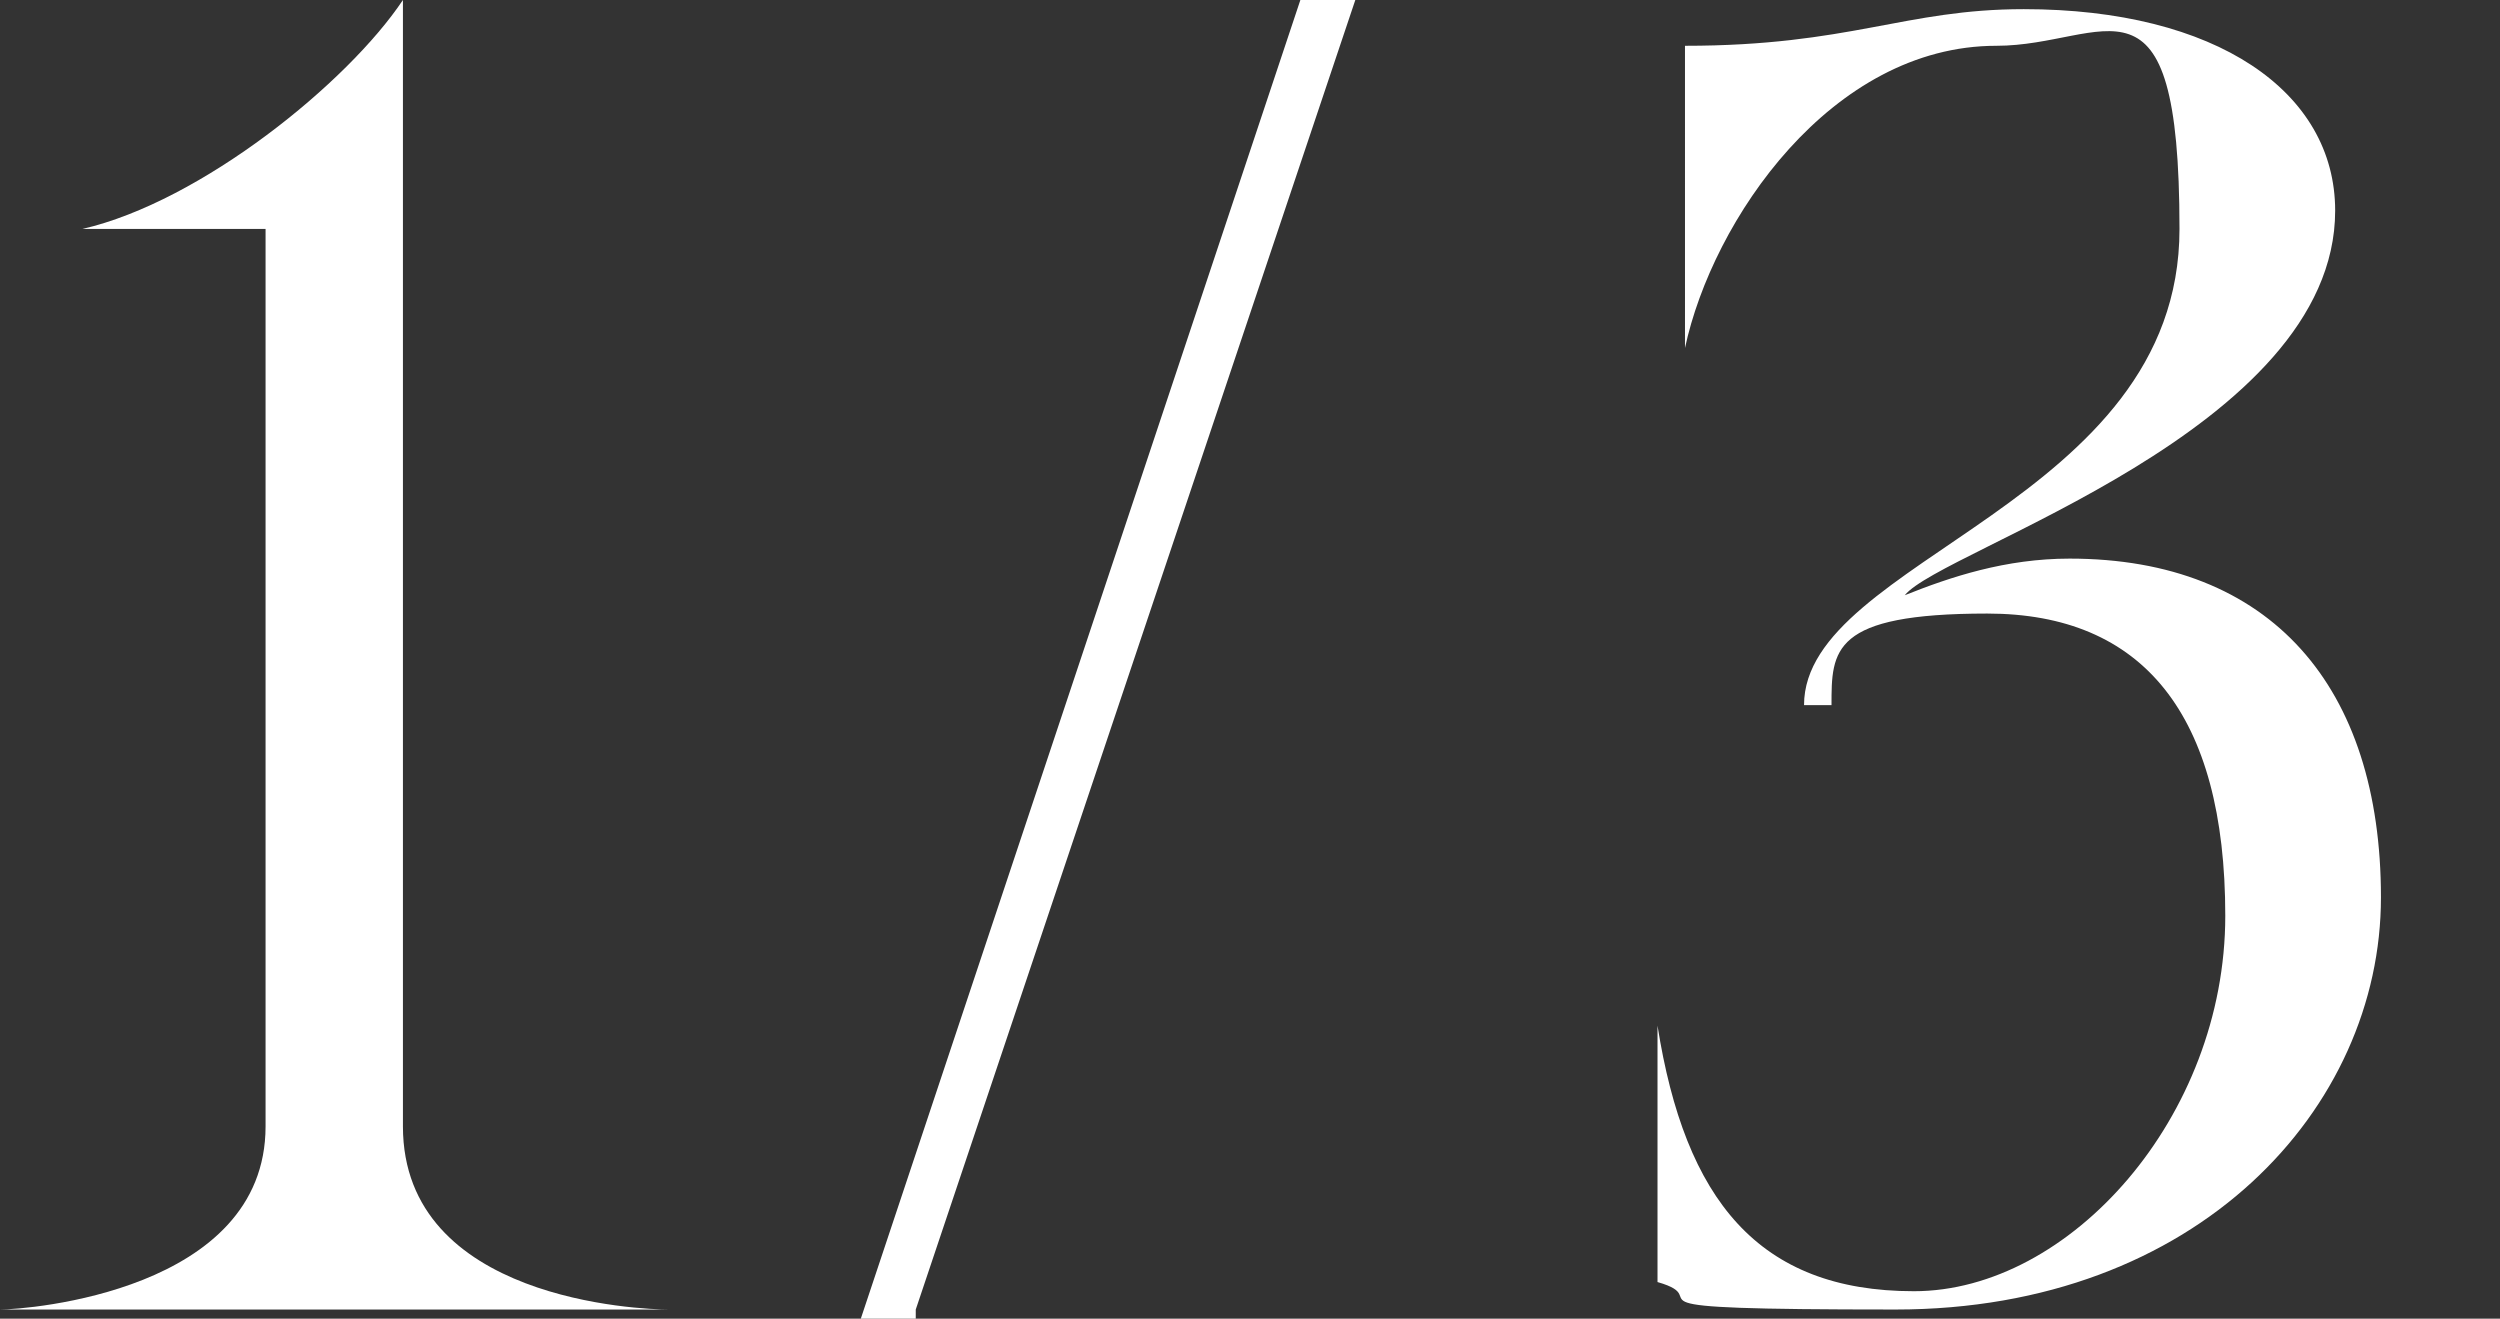
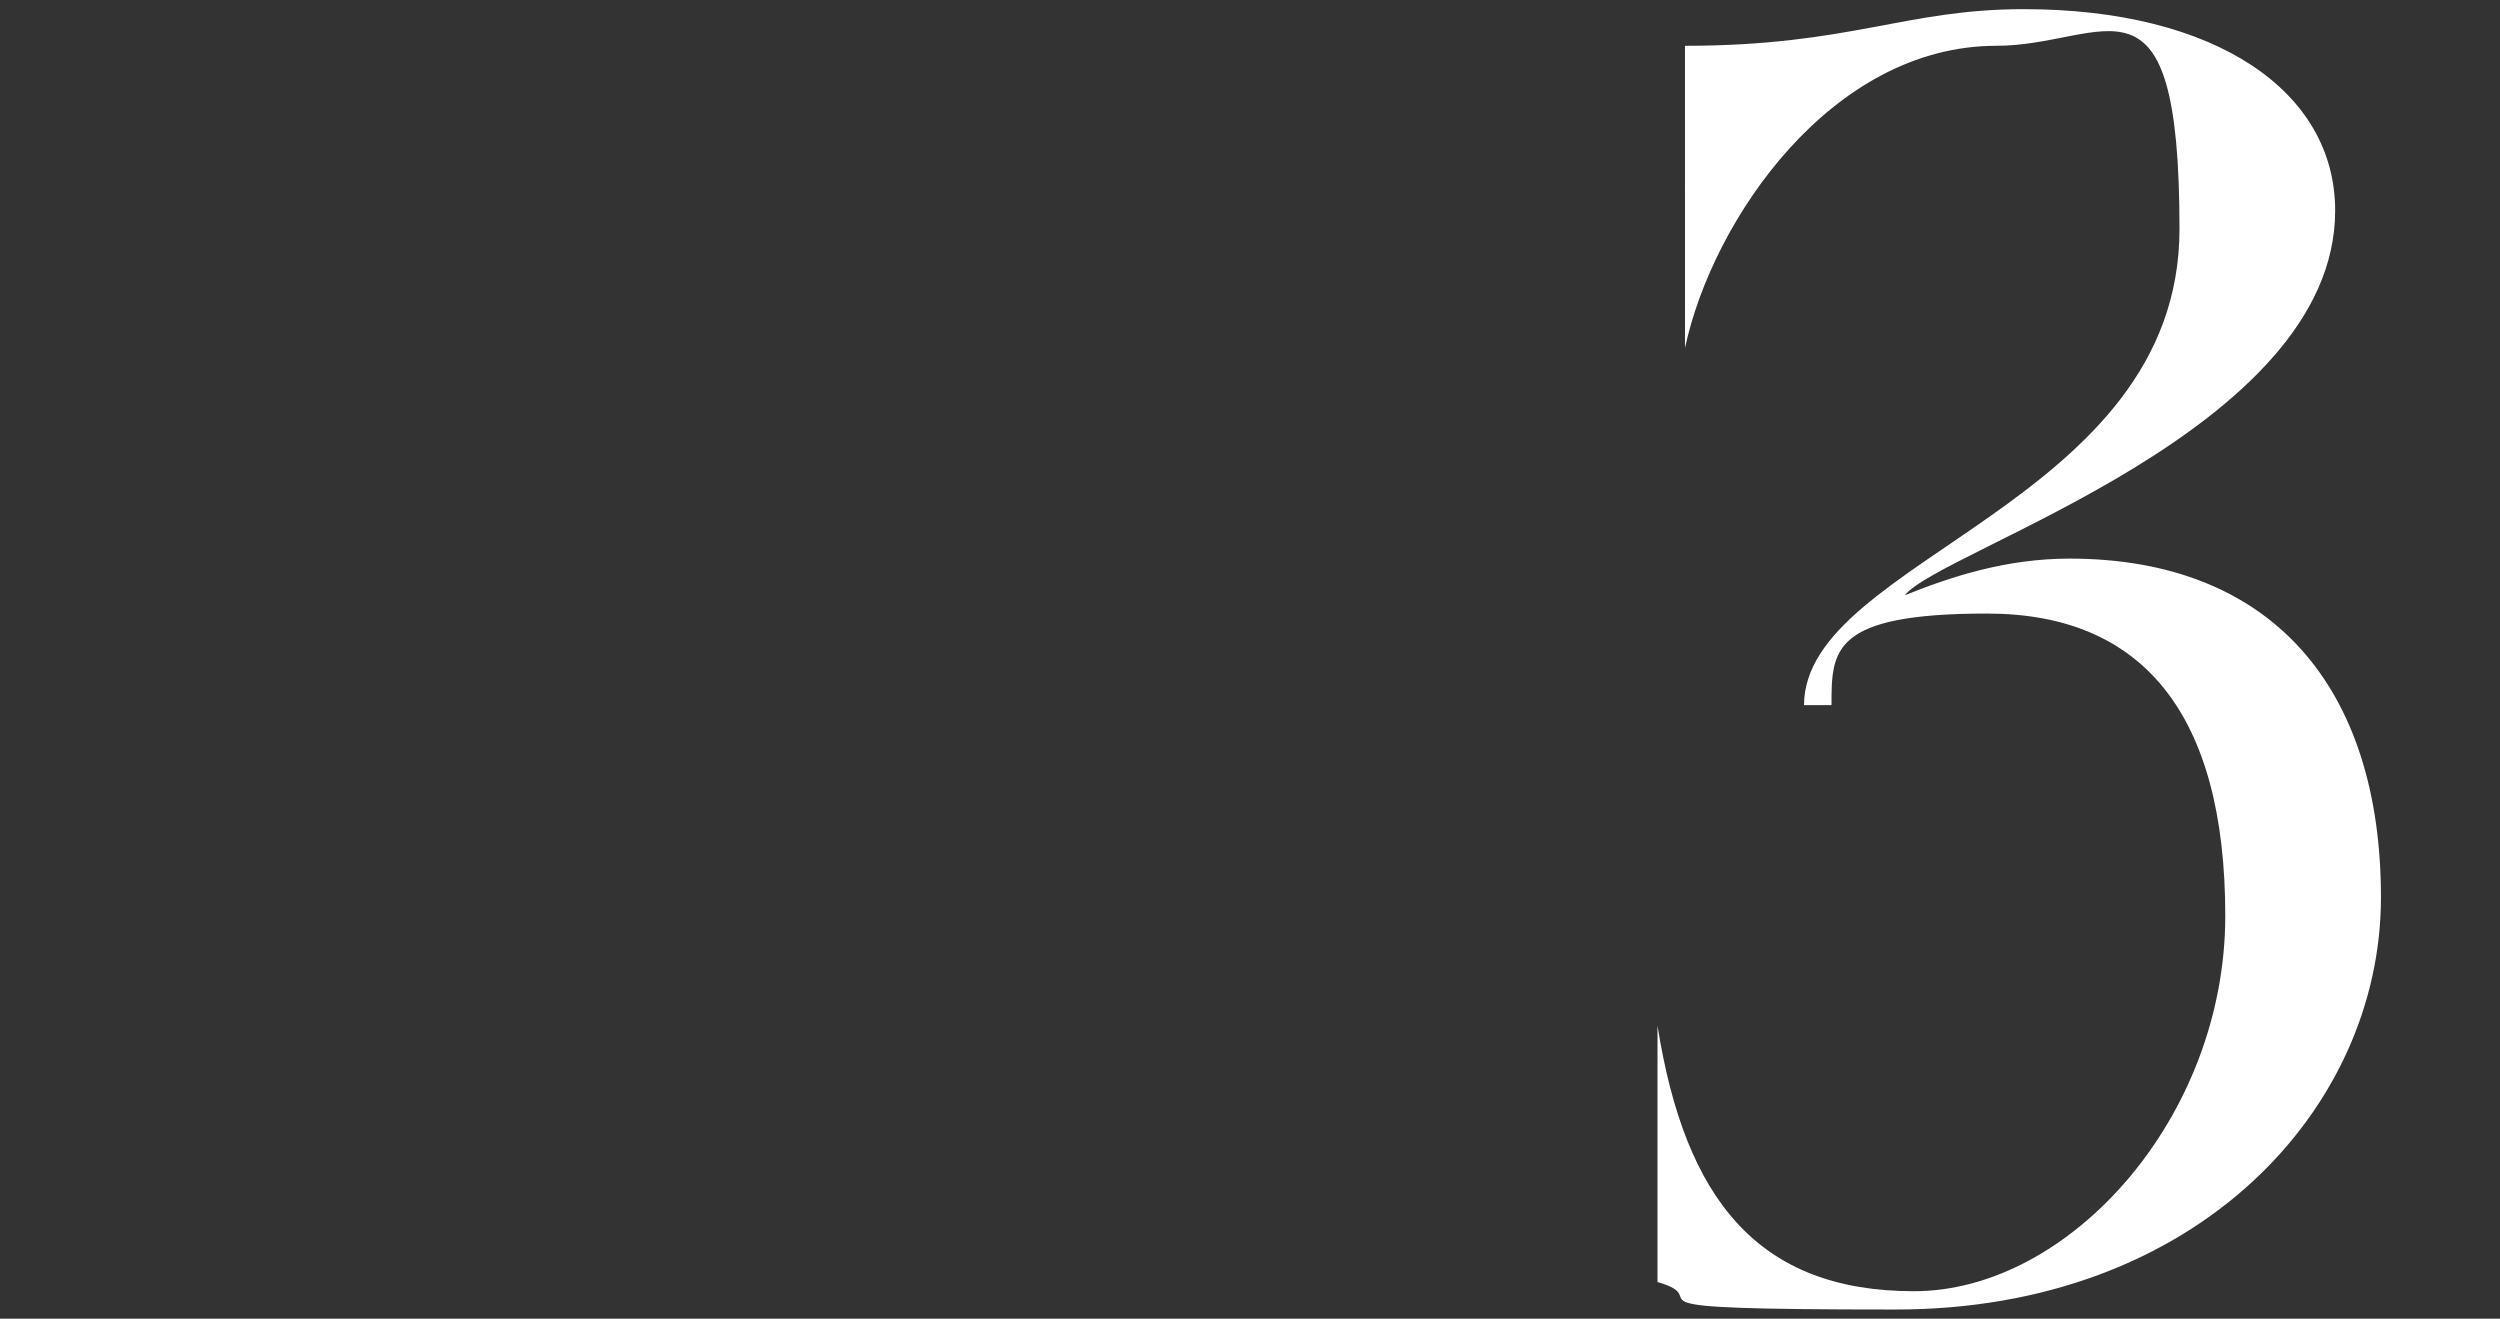
<svg xmlns="http://www.w3.org/2000/svg" id="_レイヤー_2" data-name=" レイヤー 2" version="1.1" viewBox="0 0 27.3 14.4">
  <rect x="0" y="0" width="27.3" height="14.4" fill="#333333" stroke="none" />
  <defs>
    <style>
      .cls-1 {
        fill: #fff;
        stroke-width: 0px;
      }
    </style>
  </defs>
-   <path class="cls-1" d="M0,14.3c.3,0,2.9-.2,2.9-2V2.5H.9C2.2,2.2,3.8.9,4.4,0h0v12.3c0,1.9,2.6,2,2.9,2h0s-7.3,0-7.3,0h0Z" />
-   <path class="cls-1" d="M10,14.4h-.6L14.2,0h.6l-4.8,14.3Z" />
  <path class="cls-1" d="M25.5,2.3c0,2.4-4.3,3.7-4.7,4.2.5-.2,1.1-.4,1.8-.4,2.2,0,3.4,1.4,3.4,3.7s-2,4.5-5.3,4.5-1.9-.1-2.6-.3v-2.8h0c.3,1.9,1.1,2.9,2.8,2.9s3.4-1.9,3.4-4.1-.9-3.3-2.6-3.3-1.7.4-1.7,1h-.3c0-1.6,4.1-2.2,4.1-5.2s-.8-2-2-2c-1.8,0-3.1,1.9-3.4,3.3h0V.5c1.8,0,2.4-.4,3.7-.4,2.1,0,3.4.9,3.4,2.2h0Z" />
</svg>